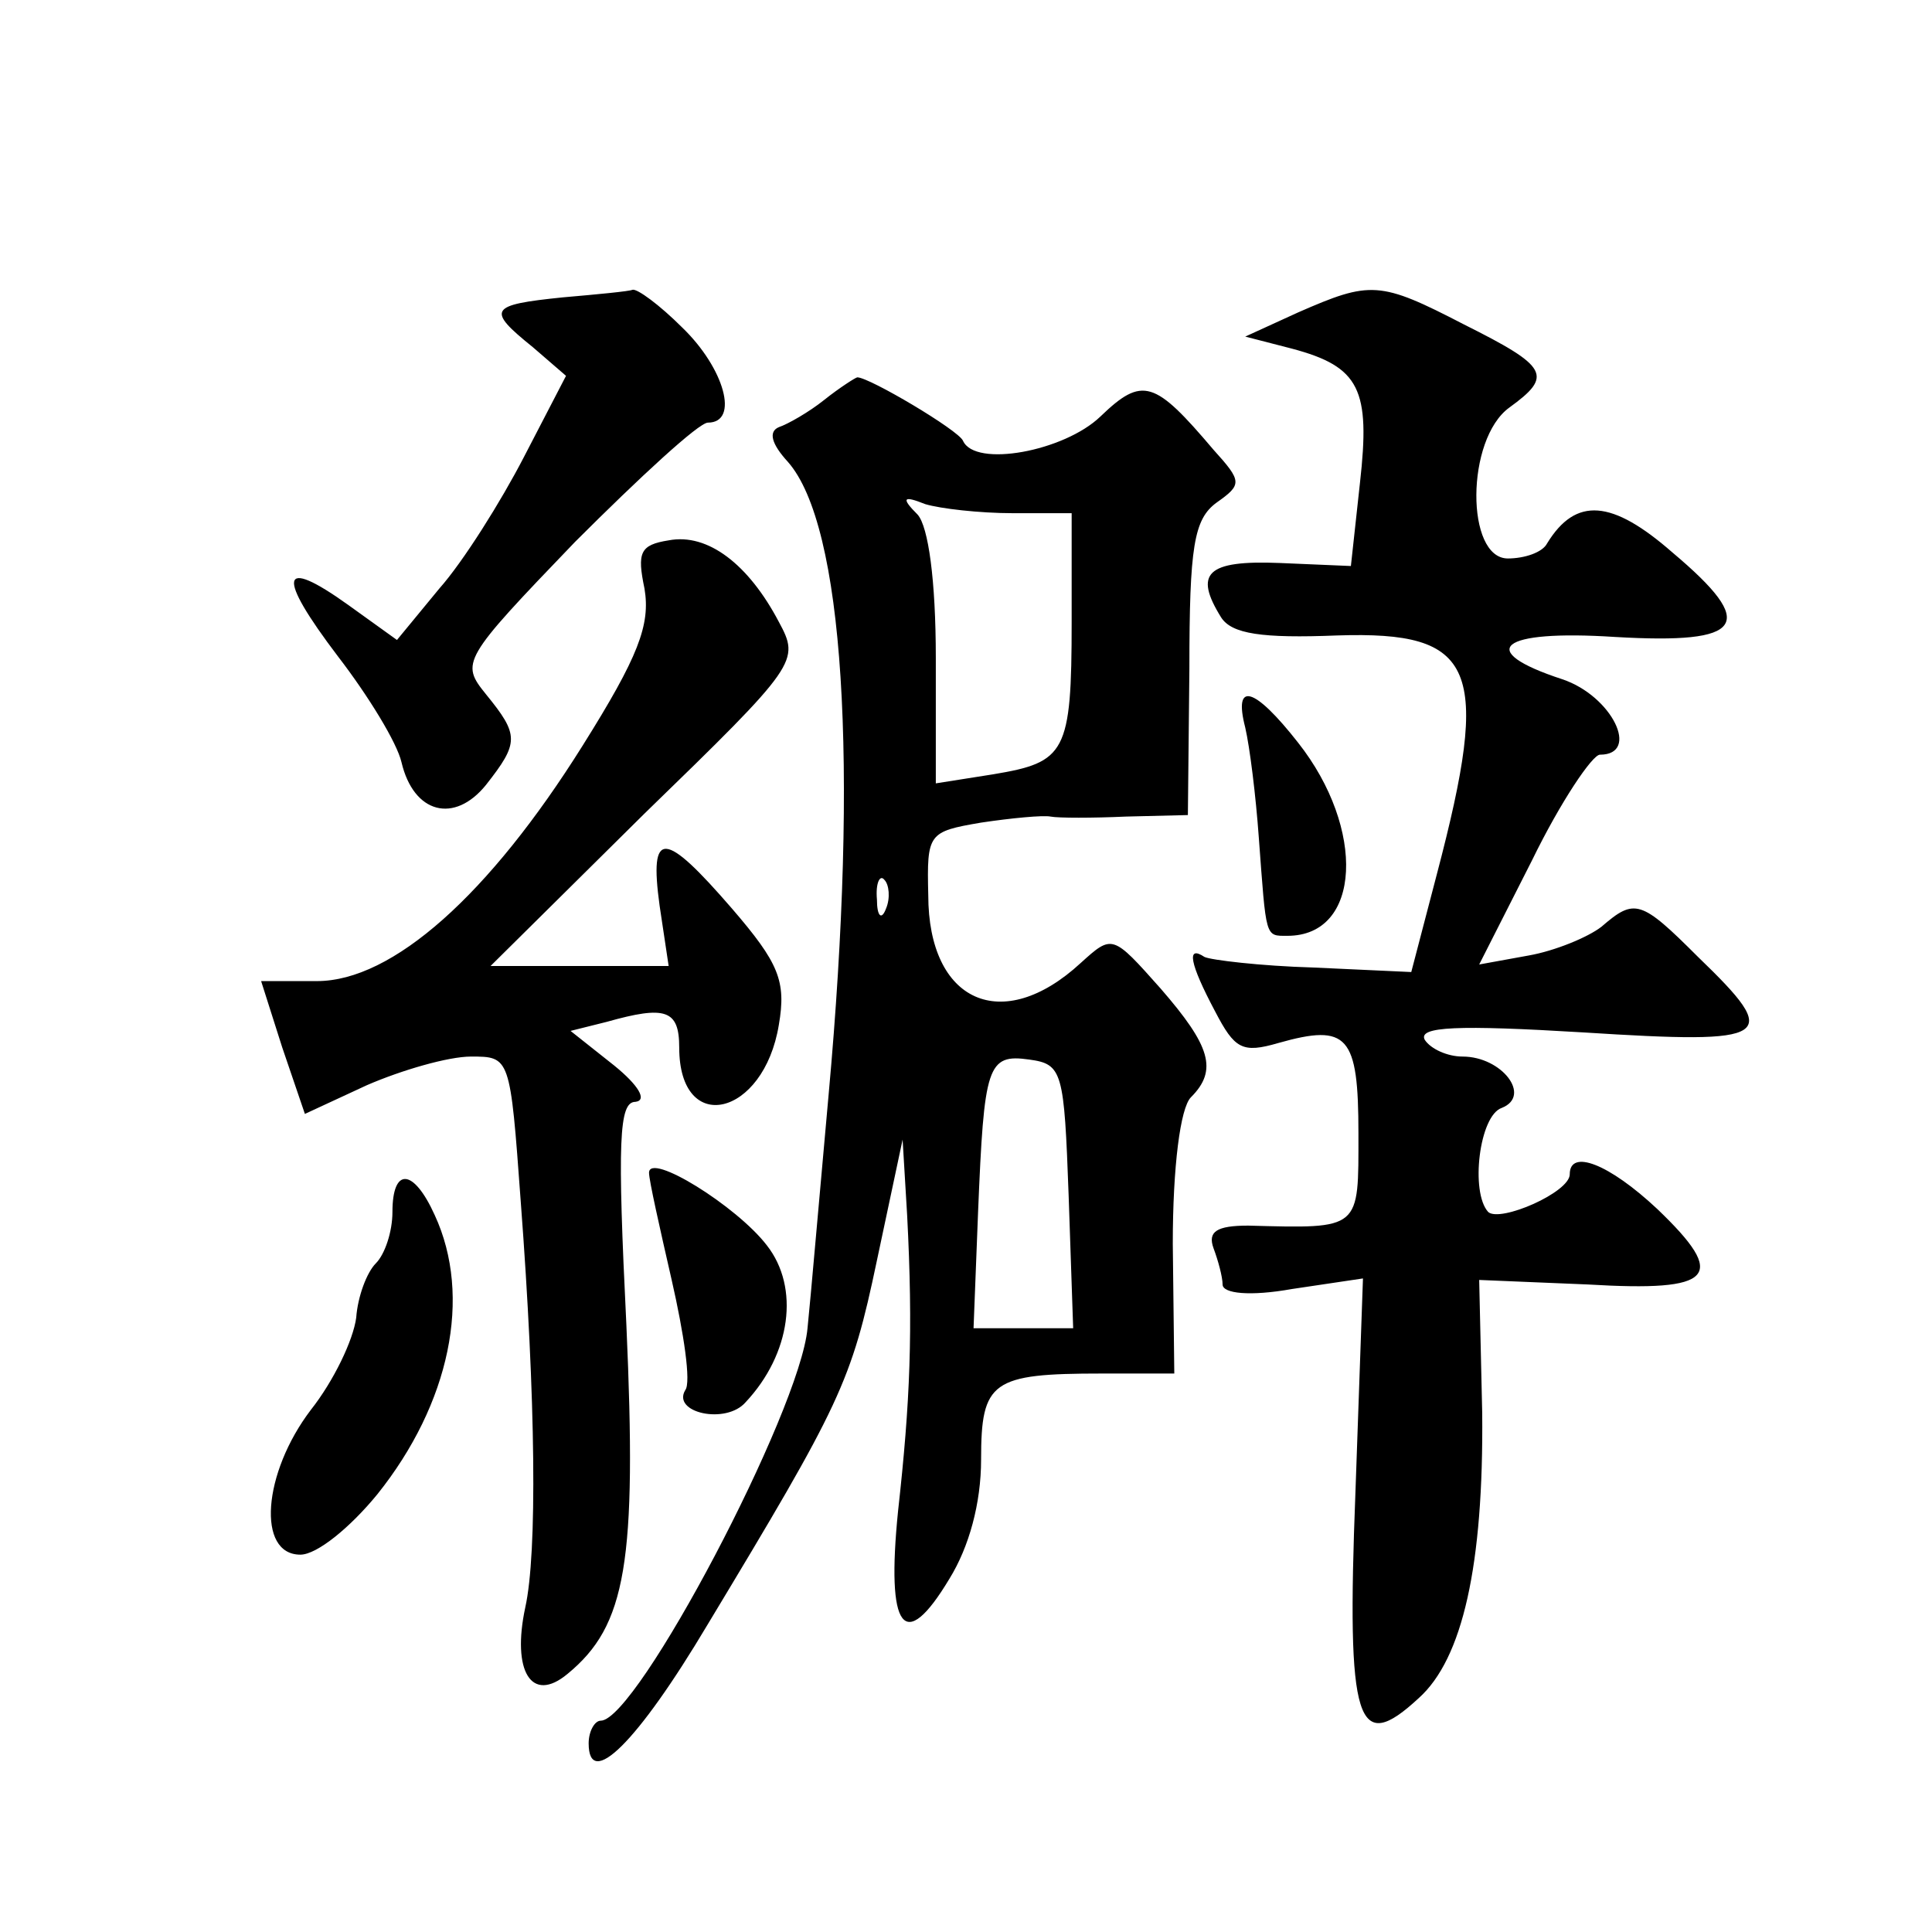
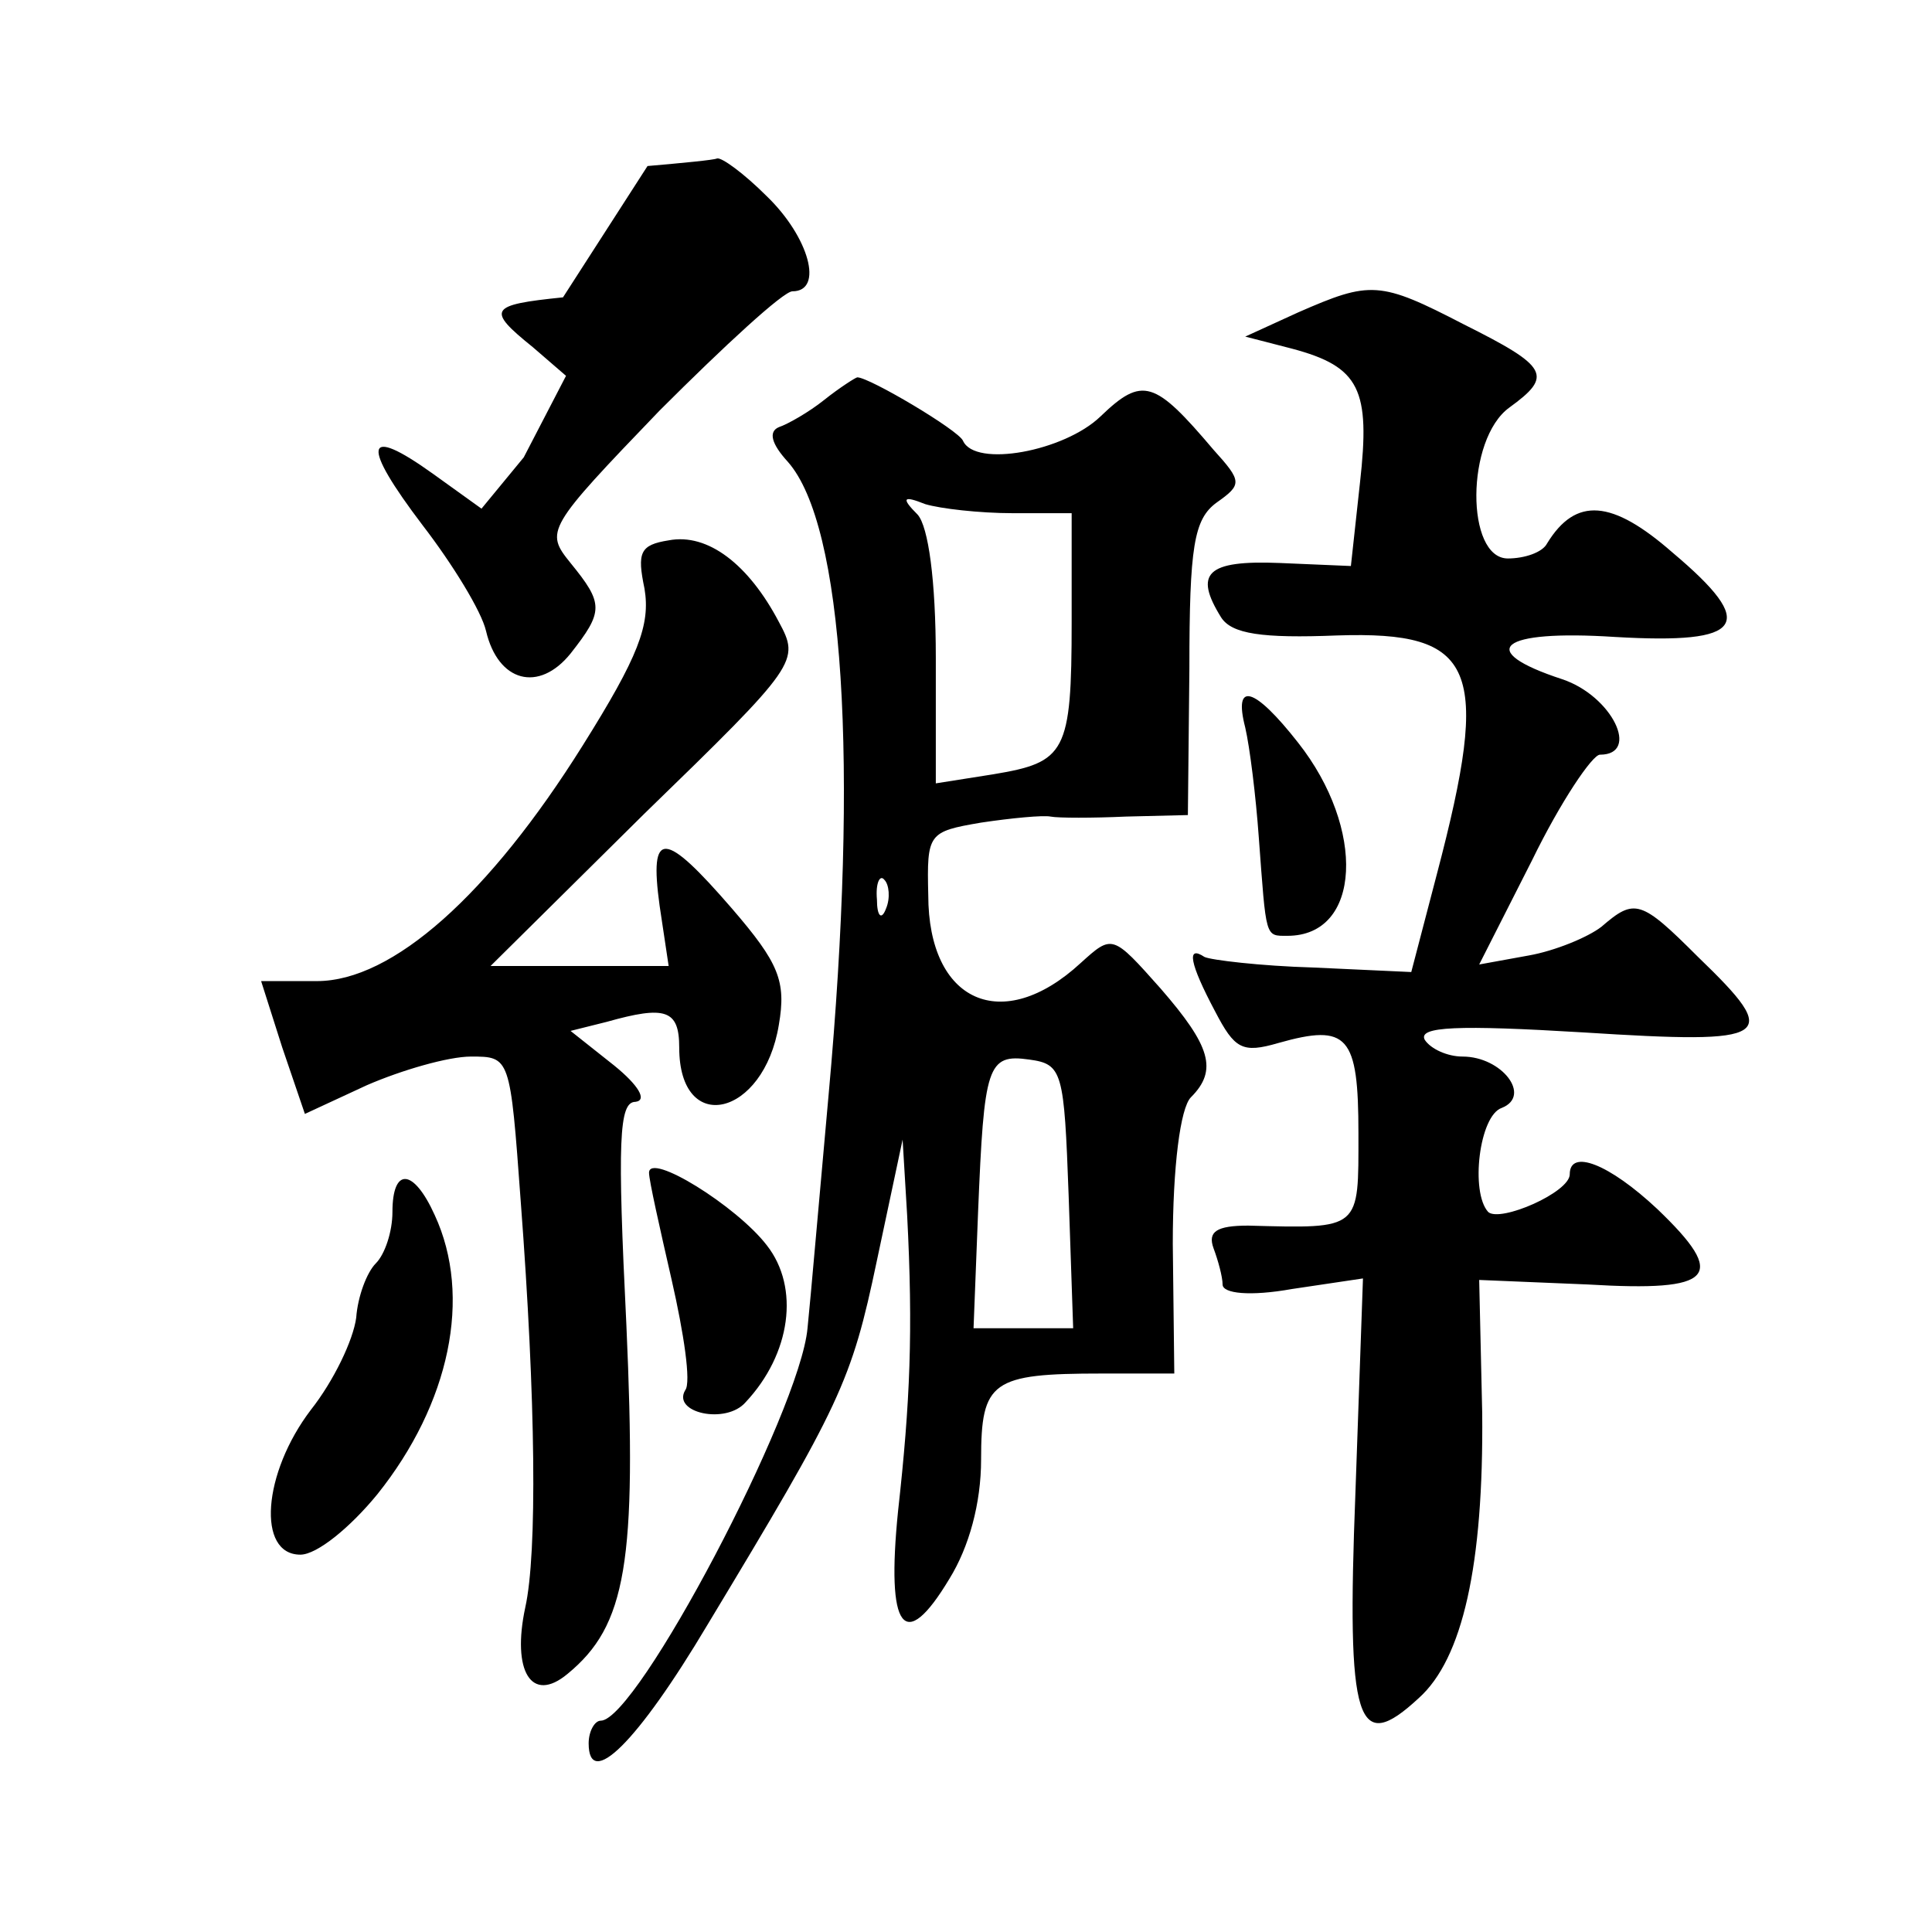
<svg xmlns="http://www.w3.org/2000/svg" version="1.0" width="128pt" height="128pt" viewBox="0 0 128 128" preserveAspectRatio="xMidYMid meet">
  <g transform="translate(0,128) scale(0.1,-0.1)" fill="#0" stroke="none">
-     <path d="M373 1083 c-49 -5 -51 -8 -20 -33 l22 -19 -28 -54 c-15 -29 -40 -69 -56 -87 l-28 -34 -32 23 c-46 33 -48 20 -7 -34 20 -26 39 -57 42 -70 8 -34 35 -41 56 -15 22 28 22 33 0 60 -17 21 -16 23 59 101 43 43 82 79 88 79 21 0 11 36 -17 63 -15 15 -30 26 -33 25 -2 -1 -23 -3 -46 -5z M860 1073 l-35 -16 31 -8 c45 -12 52 -27 45 -89 l-6 -55 -47 2 c-49 2 -57 -7 -39 -36 7 -11 27 -14 77 -12 92 3 102 -21 66 -158 l-17 -65 -65 3 c-35 1 -68 5 -72 7 -12 8 -10 -4 7 -36 13 -25 18 -28 42 -21 46 13 53 5 53 -60 0 -64 2 -63 -73 -61 -21 0 -27 -4 -23 -15 3 -8 6 -19 6 -24 0 -6 18 -8 46 -3 l47 7 -5 -142 c-6 -154 1 -174 42 -136 29 26 43 88 42 189 l-2 88 72 -3 c84 -5 93 5 46 50 -32 30 -58 40 -58 23 0 -12 -46 -32 -54 -25 -12 13 -6 64 9 69 20 8 0 34 -26 34 -10 0 -21 5 -25 11 -5 9 22 10 105 5 126 -8 132 -4 76 50 -38 38 -42 39 -64 20 -9 -7 -31 -16 -48 -19 l-33 -6 35 69 c19 39 40 70 45 70 27 0 8 39 -25 50 -58 19 -42 33 35 28 86 -5 95 8 38 56 -40 35 -64 37 -83 6 -3 -6 -15 -10 -26 -10 -28 0 -28 79 1 100 29 21 26 27 -30 55 -56 29 -62 29 -110 8z M546 1015 c-10 -8 -24 -16 -30 -18 -7 -3 -5 -11 6 -23 37 -42 47 -199 27 -419 -6 -66 -12 -136 -14 -155 -5 -55 -113 -260 -137 -260 -4 0 -8 -7 -8 -15 0 -31 32 0 79 79 88 146 95 160 112 241 l17 80 3 -50 c4 -77 2 -124 -6 -196 -8 -79 4 -95 34 -45 13 21 21 50 21 79 0 52 7 57 80 57 l48 0 -1 86 c0 51 5 90 12 97 18 18 13 34 -20 72 -32 36 -32 36 -53 17 -52 -48 -101 -26 -101 45 -1 41 0 42 35 48 20 3 41 5 46 4 5 -1 28 -1 50 0 l41 1 1 97 c0 81 3 99 18 110 17 12 17 14 -2 35 -39 46 -47 49 -75 22 -24 -23 -83 -34 -91 -16 -3 7 -62 42 -70 42 -1 0 -12 -7 -22 -15z m125 -75 l39 0 0 -72 c0 -87 -4 -93 -52 -101 l-38 -6 0 83 c0 52 -5 87 -12 95 -11 11 -10 13 5 7 10 -3 36 -6 58 -6z m-84 -262 c-3 -8 -6 -5 -6 6 -1 11 2 17 5 13 3 -3 4 -12 1 -19z m121 -190 l3 -88 -33 0 -33 0 3 77 c4 97 6 105 34 101 22 -3 23 -8 26 -90z M443 922 c-19 -3 -21 -8 -16 -32 4 -24 -4 -45 -41 -104 -62 -99 -126 -156 -176 -156 l-37 0 14 -44 15 -44 41 19 c23 10 54 19 69 19 26 0 26 0 33 -96 10 -132 11 -233 3 -269 -9 -42 4 -64 28 -44 39 32 46 74 39 231 -6 122 -5 148 6 148 8 1 2 11 -14 24 l-29 23 24 6 c39 11 48 8 48 -17 0 -59 56 -46 66 15 5 29 0 41 -31 77 -45 52 -55 53 -48 2 l6 -40 -59 0 -59 0 102 101 c102 99 103 101 89 127 -20 38 -47 59 -73 54z M825 798 c3 -13 7 -45 9 -73 5 -67 4 -65 19 -65 49 0 52 71 7 128 -29 37 -43 41 -35 10z M430 503 c0 -5 7 -36 15 -71 8 -35 13 -68 9 -73 -9 -15 27 -23 40 -8 30 32 36 76 14 104 -20 26 -78 62 -78 48z M260 477 c0 -13 -5 -28 -11 -34 -6 -6 -12 -22 -13 -36 -2 -15 -15 -42 -30 -61 -32 -42 -36 -96 -7 -96 11 0 33 18 51 40 48 60 63 131 38 185 -14 31 -28 32 -28 2z" />
+     <path d="M373 1083 c-49 -5 -51 -8 -20 -33 l22 -19 -28 -54 l-28 -34 -32 23 c-46 33 -48 20 -7 -34 20 -26 39 -57 42 -70 8 -34 35 -41 56 -15 22 28 22 33 0 60 -17 21 -16 23 59 101 43 43 82 79 88 79 21 0 11 36 -17 63 -15 15 -30 26 -33 25 -2 -1 -23 -3 -46 -5z M860 1073 l-35 -16 31 -8 c45 -12 52 -27 45 -89 l-6 -55 -47 2 c-49 2 -57 -7 -39 -36 7 -11 27 -14 77 -12 92 3 102 -21 66 -158 l-17 -65 -65 3 c-35 1 -68 5 -72 7 -12 8 -10 -4 7 -36 13 -25 18 -28 42 -21 46 13 53 5 53 -60 0 -64 2 -63 -73 -61 -21 0 -27 -4 -23 -15 3 -8 6 -19 6 -24 0 -6 18 -8 46 -3 l47 7 -5 -142 c-6 -154 1 -174 42 -136 29 26 43 88 42 189 l-2 88 72 -3 c84 -5 93 5 46 50 -32 30 -58 40 -58 23 0 -12 -46 -32 -54 -25 -12 13 -6 64 9 69 20 8 0 34 -26 34 -10 0 -21 5 -25 11 -5 9 22 10 105 5 126 -8 132 -4 76 50 -38 38 -42 39 -64 20 -9 -7 -31 -16 -48 -19 l-33 -6 35 69 c19 39 40 70 45 70 27 0 8 39 -25 50 -58 19 -42 33 35 28 86 -5 95 8 38 56 -40 35 -64 37 -83 6 -3 -6 -15 -10 -26 -10 -28 0 -28 79 1 100 29 21 26 27 -30 55 -56 29 -62 29 -110 8z M546 1015 c-10 -8 -24 -16 -30 -18 -7 -3 -5 -11 6 -23 37 -42 47 -199 27 -419 -6 -66 -12 -136 -14 -155 -5 -55 -113 -260 -137 -260 -4 0 -8 -7 -8 -15 0 -31 32 0 79 79 88 146 95 160 112 241 l17 80 3 -50 c4 -77 2 -124 -6 -196 -8 -79 4 -95 34 -45 13 21 21 50 21 79 0 52 7 57 80 57 l48 0 -1 86 c0 51 5 90 12 97 18 18 13 34 -20 72 -32 36 -32 36 -53 17 -52 -48 -101 -26 -101 45 -1 41 0 42 35 48 20 3 41 5 46 4 5 -1 28 -1 50 0 l41 1 1 97 c0 81 3 99 18 110 17 12 17 14 -2 35 -39 46 -47 49 -75 22 -24 -23 -83 -34 -91 -16 -3 7 -62 42 -70 42 -1 0 -12 -7 -22 -15z m125 -75 l39 0 0 -72 c0 -87 -4 -93 -52 -101 l-38 -6 0 83 c0 52 -5 87 -12 95 -11 11 -10 13 5 7 10 -3 36 -6 58 -6z m-84 -262 c-3 -8 -6 -5 -6 6 -1 11 2 17 5 13 3 -3 4 -12 1 -19z m121 -190 l3 -88 -33 0 -33 0 3 77 c4 97 6 105 34 101 22 -3 23 -8 26 -90z M443 922 c-19 -3 -21 -8 -16 -32 4 -24 -4 -45 -41 -104 -62 -99 -126 -156 -176 -156 l-37 0 14 -44 15 -44 41 19 c23 10 54 19 69 19 26 0 26 0 33 -96 10 -132 11 -233 3 -269 -9 -42 4 -64 28 -44 39 32 46 74 39 231 -6 122 -5 148 6 148 8 1 2 11 -14 24 l-29 23 24 6 c39 11 48 8 48 -17 0 -59 56 -46 66 15 5 29 0 41 -31 77 -45 52 -55 53 -48 2 l6 -40 -59 0 -59 0 102 101 c102 99 103 101 89 127 -20 38 -47 59 -73 54z M825 798 c3 -13 7 -45 9 -73 5 -67 4 -65 19 -65 49 0 52 71 7 128 -29 37 -43 41 -35 10z M430 503 c0 -5 7 -36 15 -71 8 -35 13 -68 9 -73 -9 -15 27 -23 40 -8 30 32 36 76 14 104 -20 26 -78 62 -78 48z M260 477 c0 -13 -5 -28 -11 -34 -6 -6 -12 -22 -13 -36 -2 -15 -15 -42 -30 -61 -32 -42 -36 -96 -7 -96 11 0 33 18 51 40 48 60 63 131 38 185 -14 31 -28 32 -28 2z" />
  </g>
</svg>